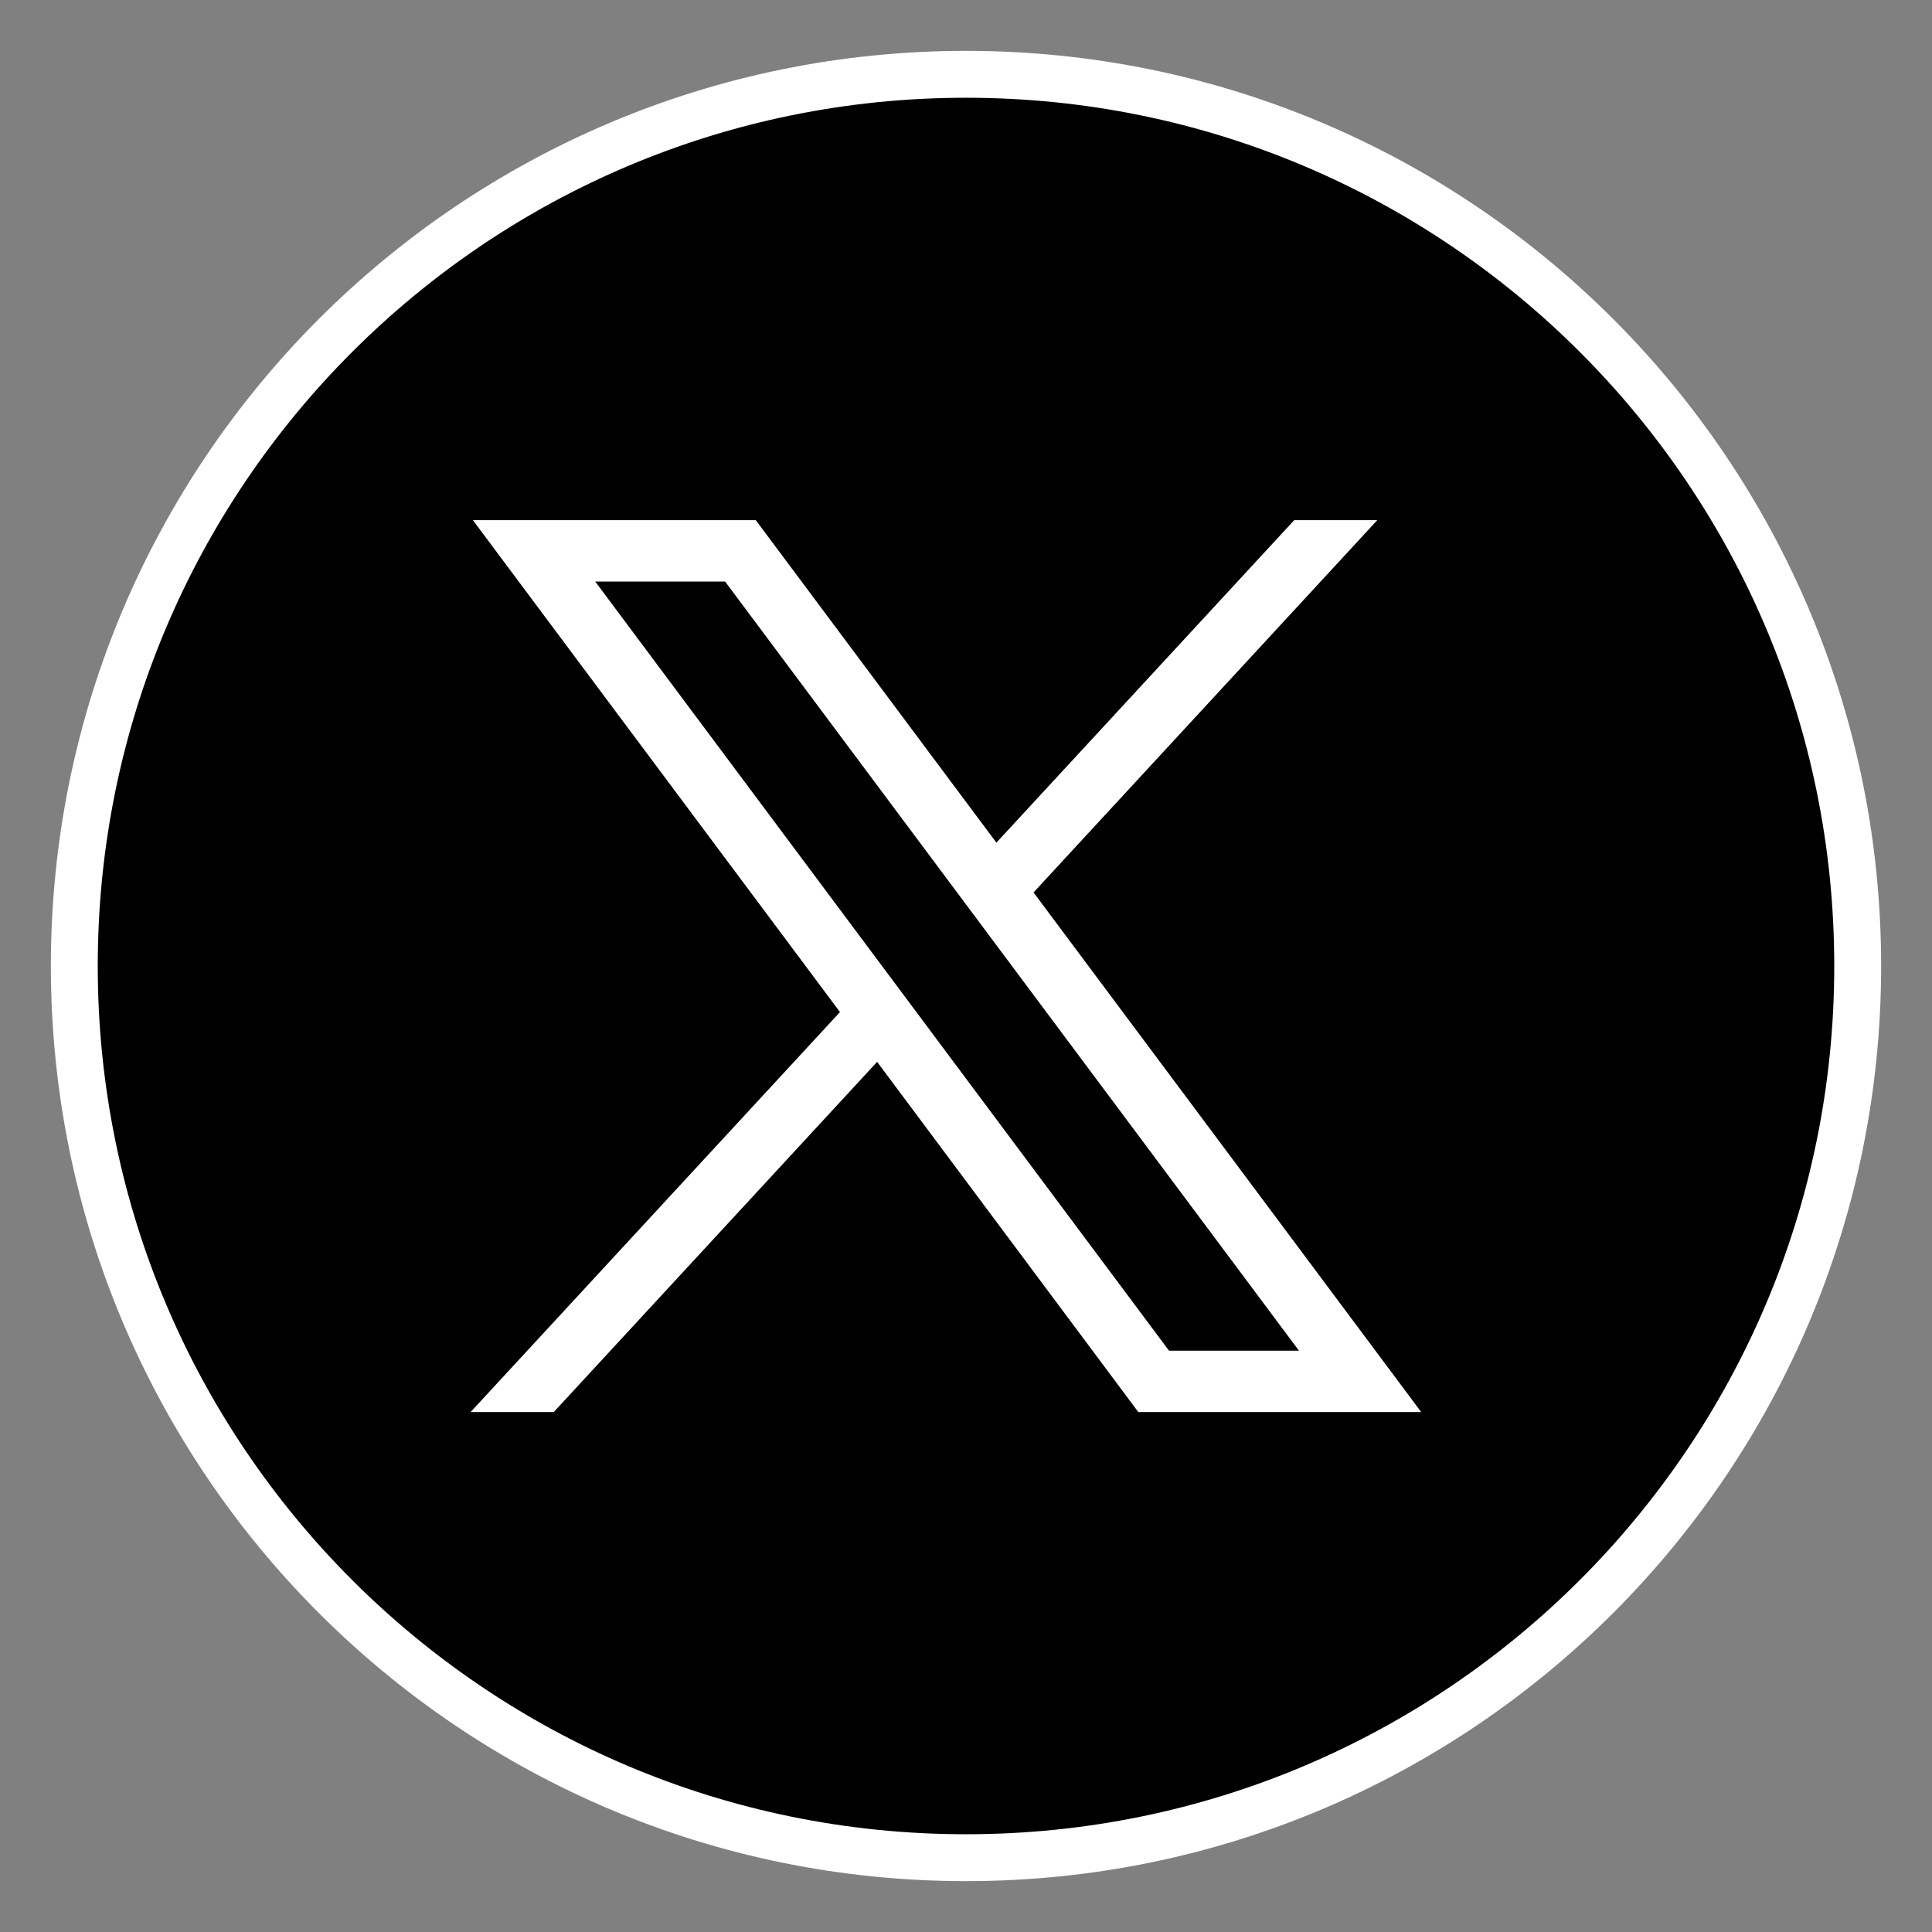
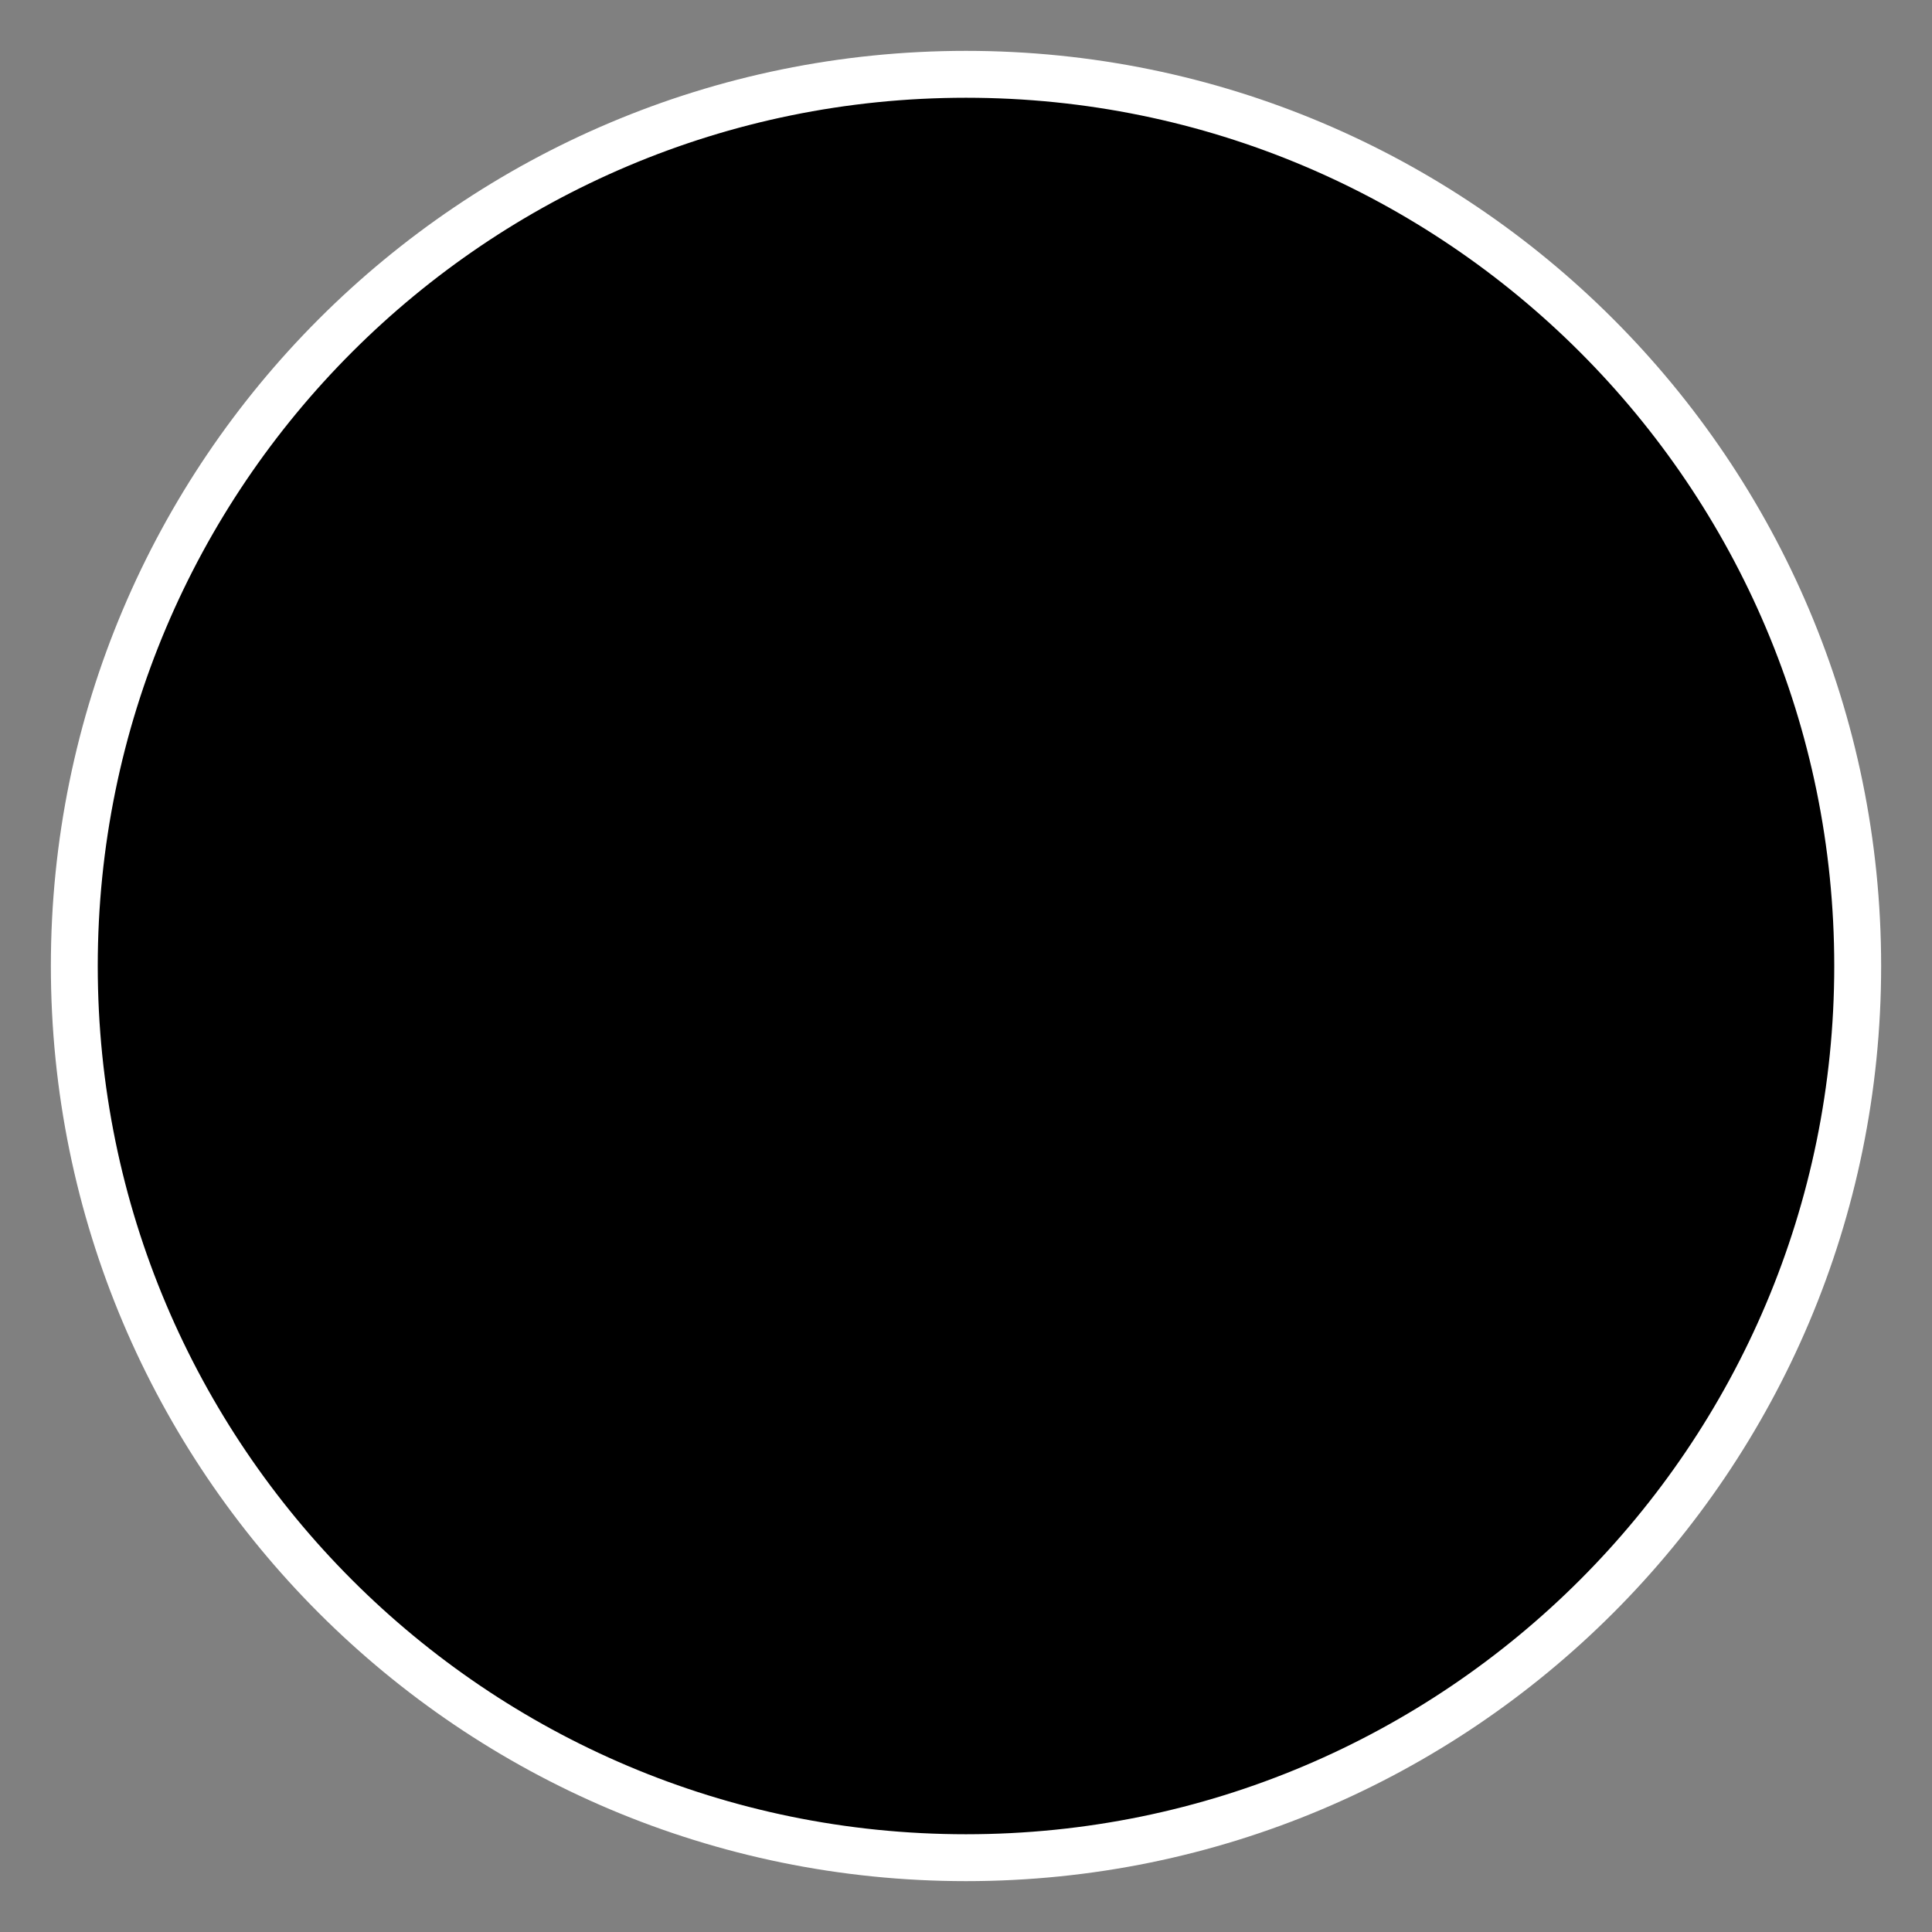
<svg xmlns="http://www.w3.org/2000/svg" viewBox="0 0 26 26" fill="none">
  <rect x="0" y="0" width="26" height="26" fill="#808080" stroke="none" />
  <path d="M13 25C19.627 25 25 19.627 25 13C25 6.373 19.627 1 13 1C6.373 1 1 6.373 1 13C1 19.627 6.373 25 13 25Z" fill="black" stroke="white" stroke-width="0.631" stroke-miterlimit="10" />
-   <path d="M6.364 7L11.304 13.62L6.333 19.003H7.452L11.804 14.29L15.319 19.003H19.126L13.909 12.01L18.535 7H17.417L13.409 11.34L10.171 7H6.364ZM8.01 7.826H9.758L17.481 18.177H15.732L8.01 7.826Z" fill="white" />
</svg>